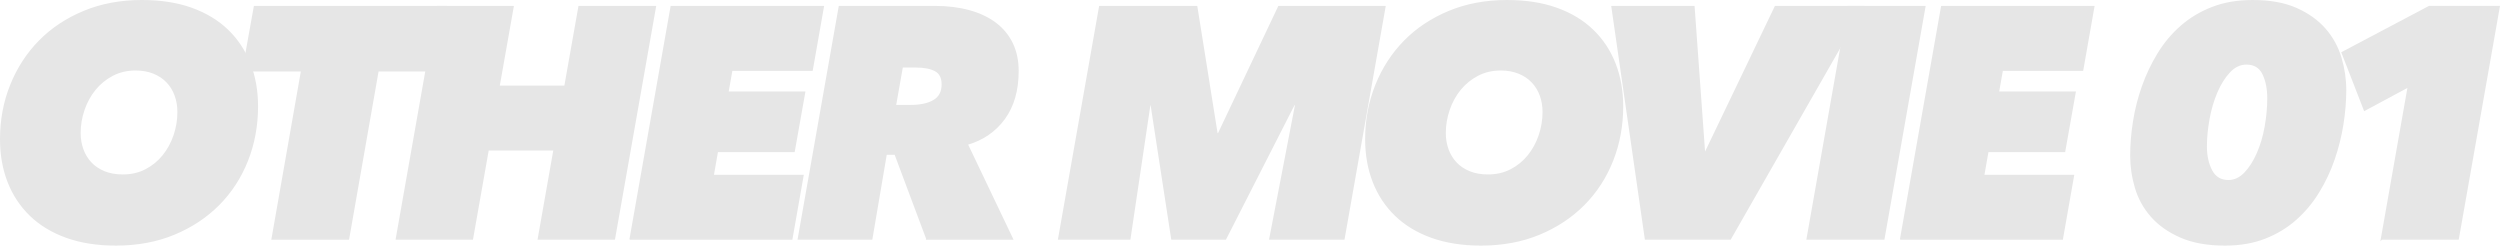
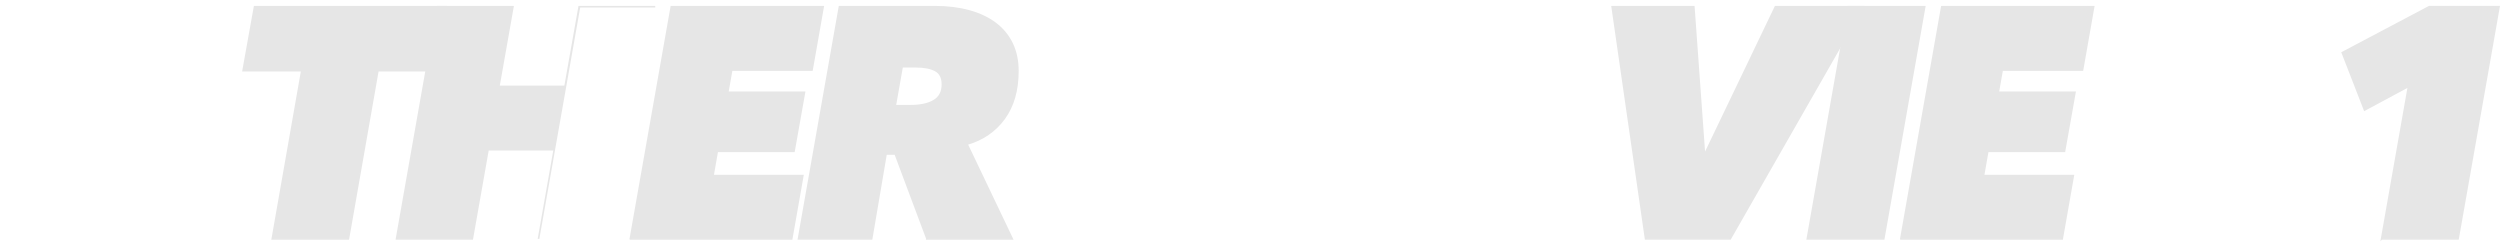
<svg xmlns="http://www.w3.org/2000/svg" id="_レイヤー_2" data-name="レイヤー 2" viewBox="0 0 304.968 29.96">
  <g id="_レイヤー_1-2" data-name="レイヤー 1">
    <g>
-       <path d="m14.14,29.86c-2.267,0-4.273-.313-6.02-.939-1.747-.627-3.213-1.514-4.4-2.66s-2.087-2.507-2.7-4.08c-.614-1.573-.92-3.307-.92-5.2,0-2.346.413-4.546,1.24-6.6.826-2.054,1.986-3.84,3.48-5.36,1.493-1.52,3.3-2.72,5.42-3.6S14.713.1,17.3.1c2.293,0,4.313.313,6.06.94,1.746.627,3.213,1.514,4.4,2.659,1.187,1.147,2.086,2.507,2.7,4.08.613,1.574.92,3.308.92,5.2,0,2.347-.407,4.547-1.22,6.601s-1.974,3.84-3.48,5.359c-1.507,1.521-3.32,2.72-5.44,3.601-2.12.88-4.487,1.319-7.1,1.319Zm7.6-16.2c0-.72-.114-1.393-.34-2.02-.227-.626-.56-1.173-1-1.64s-.987-.833-1.64-1.101c-.654-.266-1.394-.399-2.22-.399-1.04,0-1.98.22-2.82.659-.84.44-1.554,1.021-2.14,1.74-.587.721-1.04,1.547-1.36,2.48-.32.934-.48,1.88-.48,2.84,0,.72.113,1.394.34,2.02.226.627.56,1.174,1,1.641.44.467.986.834,1.64,1.1.653.267,1.406.4,2.26.4,1.04,0,1.973-.213,2.8-.641.826-.426,1.533-1,2.12-1.72.586-.72,1.04-1.546,1.36-2.479.32-.934.48-1.894.48-2.881Z" style="fill: #e6e6e6; stroke: #e6e6e6; stroke-miterlimit: 10; stroke-width: .2px;" />
      <path d="m46.096,8.621l-3.6,20.52h-9.28l3.6-20.52h-7.16l1.4-7.801h23.36l-1.4,7.801h-6.92Z" style="fill: #e6e6e6; stroke: #e6e6e6; stroke-miterlimit: 10; stroke-width: .2px;" />
-       <path d="m65.691,29.14l1.92-10.88h-8.08l-1.92,10.88h-9.24L53.371.82h9.2l-1.72,9.721h8.08l1.72-9.721h9.28l-5,28.32h-9.24Z" style="fill: #e6e6e6; stroke: #e6e6e6; stroke-miterlimit: 10; stroke-width: .2px;" />
+       <path d="m65.691,29.14l1.92-10.88h-8.08l-1.92,10.88h-9.24L53.371.82h9.2l-1.72,9.721h8.08l1.72-9.721h9.28h-9.24Z" style="fill: #e6e6e6; stroke: #e6e6e6; stroke-miterlimit: 10; stroke-width: .2px;" />
      <path d="m76.894,29.14L81.894.82h18.52l-1.36,7.721h-9.8l-.48,2.72h9.36l-1.28,7.2h-9.36l-.52,2.96h10.96l-1.36,7.72h-19.68Z" style="fill: #e6e6e6; stroke: #e6e6e6; stroke-miterlimit: 10; stroke-width: .2px;" />
      <path d="m113.086,29.14l-3.88-10.36h-1.12l-1.76,10.36h-8.92L102.406.82h11.64c1.546,0,2.946.174,4.2.521,1.253.347,2.32.854,3.2,1.52.88.667,1.553,1.487,2.02,2.46.466.974.7,2.087.7,3.34,0,2.348-.554,4.28-1.66,5.801-1.107,1.52-2.62,2.56-4.54,3.12l5.52,11.56h-10.4Zm-2.04-16.24c1.227,0,2.187-.206,2.88-.62.693-.413,1.04-1.073,1.04-1.979,0-.826-.287-1.394-.86-1.7-.574-.307-1.354-.46-2.34-.46h-1.72l-.84,4.76h1.84Z" style="fill: #e6e6e6; stroke: #e6e6e6; stroke-miterlimit: 10; stroke-width: .2px;" />
-       <path d="m154.926,29.14l3.16-16.4h-.24l-8.36,16.4h-6.52l-2.52-16.4h-.2l-2.44,16.4h-8.64l5-28.32h11.8l2.48,15.521h.2l7.36-15.521h12.92l-5,28.32h-9Z" style="fill: #e6e6e6; stroke: #e6e6e6; stroke-miterlimit: 10; stroke-width: .2px;" />
-       <path d="m180.67,29.86c-2.267,0-4.273-.313-6.02-.939-1.747-.627-3.213-1.514-4.4-2.66s-2.087-2.507-2.7-4.08c-.614-1.573-.92-3.307-.92-5.2,0-2.346.413-4.546,1.24-6.6.826-2.054,1.986-3.84,3.48-5.36,1.493-1.52,3.3-2.72,5.42-3.6s4.473-1.32,7.06-1.32c2.293,0,4.313.313,6.06.94,1.746.627,3.213,1.514,4.4,2.659,1.187,1.147,2.086,2.507,2.7,4.08.613,1.574.92,3.308.92,5.2,0,2.347-.407,4.547-1.22,6.601s-1.974,3.84-3.48,5.359c-1.507,1.521-3.32,2.72-5.44,3.601-2.12.88-4.487,1.319-7.1,1.319Zm7.6-16.2c0-.72-.114-1.393-.34-2.02-.227-.626-.56-1.173-1-1.64s-.987-.833-1.64-1.101c-.654-.266-1.394-.399-2.22-.399-1.04,0-1.98.22-2.82.659-.84.44-1.554,1.021-2.14,1.74-.587.721-1.04,1.547-1.36,2.48-.32.934-.48,1.88-.48,2.84,0,.72.113,1.394.34,2.02.226.627.56,1.174,1,1.641.44.467.986.834,1.64,1.1.653.267,1.406.4,2.26.4,1.04,0,1.973-.213,2.8-.641.826-.426,1.533-1,2.12-1.72.586-.72,1.04-1.546,1.36-2.479.32-.934.48-1.894.48-2.881Z" style="fill: #e6e6e6; stroke: #e6e6e6; stroke-miterlimit: 10; stroke-width: .2px;" />
      <path d="m211.062,29.14h-10.32l-4.08-28.32h9.96l1.28,17.761h.16L216.582.82h10.68l-16.2,28.32Z" style="fill: #e6e6e6; stroke: #e6e6e6; stroke-miterlimit: 10; stroke-width: .2px;" />
      <path d="m220.469,29.14l5-28.32h9.32l-5,28.32h-9.32Z" style="fill: #e6e6e6; stroke: #e6e6e6; stroke-miterlimit: 10; stroke-width: .2px;" />
      <path d="m231.876,29.14l5-28.32h18.52l-1.359,7.721h-9.801l-.479,2.72h9.359l-1.279,7.2h-9.36l-.52,2.96h10.96l-1.36,7.72h-19.68Z" style="fill: #e6e6e6; stroke: #e6e6e6; stroke-miterlimit: 10; stroke-width: .2px;" />
-       <path d="m274.796.1c2.106,0,3.88.32,5.32.96,1.439.64,2.606,1.474,3.5,2.5.893,1.027,1.533,2.193,1.92,3.5.386,1.307.58,2.614.58,3.92,0,1.334-.114,2.72-.34,4.16-.228,1.44-.58,2.86-1.061,4.26-.479,1.4-1.106,2.734-1.88,4-.773,1.268-1.7,2.38-2.78,3.34s-2.333,1.721-3.76,2.28c-1.427.561-3.047.84-4.86.84-2.134,0-3.934-.319-5.399-.96-1.467-.64-2.654-1.473-3.561-2.5-.906-1.026-1.554-2.186-1.939-3.479-.387-1.293-.58-2.606-.58-3.94s.113-2.72.34-4.16c.227-1.439.586-2.859,1.08-4.26.493-1.4,1.126-2.733,1.9-4,.772-1.267,1.706-2.38,2.8-3.34,1.093-.96,2.359-1.72,3.8-2.28,1.44-.56,3.08-.84,4.92-.84Zm-.76,7.68c-.773,0-1.467.328-2.08.983-.614.655-1.134,1.484-1.561,2.487-.427,1.002-.746,2.092-.96,3.269-.213,1.177-.319,2.287-.319,3.329,0,1.177.22,2.173.66,2.989.439.815,1.126,1.223,2.06,1.223.746,0,1.42-.313,2.021-.942.6-.628,1.112-1.431,1.539-2.407.427-.976.747-2.059.961-3.249.213-1.19.319-2.347.319-3.47,0-1.176-.2-2.172-.6-2.988-.4-.815-1.08-1.224-2.04-1.224Z" style="fill: #e6e6e6; stroke: #e6e6e6; stroke-miterlimit: 10; stroke-width: .2px;" />
      <path d="m290.528,29.14l3.28-18.6-5.36,2.88-2.72-7,10.6-5.601h8.521l-5,28.32h-9.32Z" style="fill: #e6e6e6; stroke: #e6e6e6; stroke-miterlimit: 10; stroke-width: .2px;" />
    </g>
  </g>
</svg>